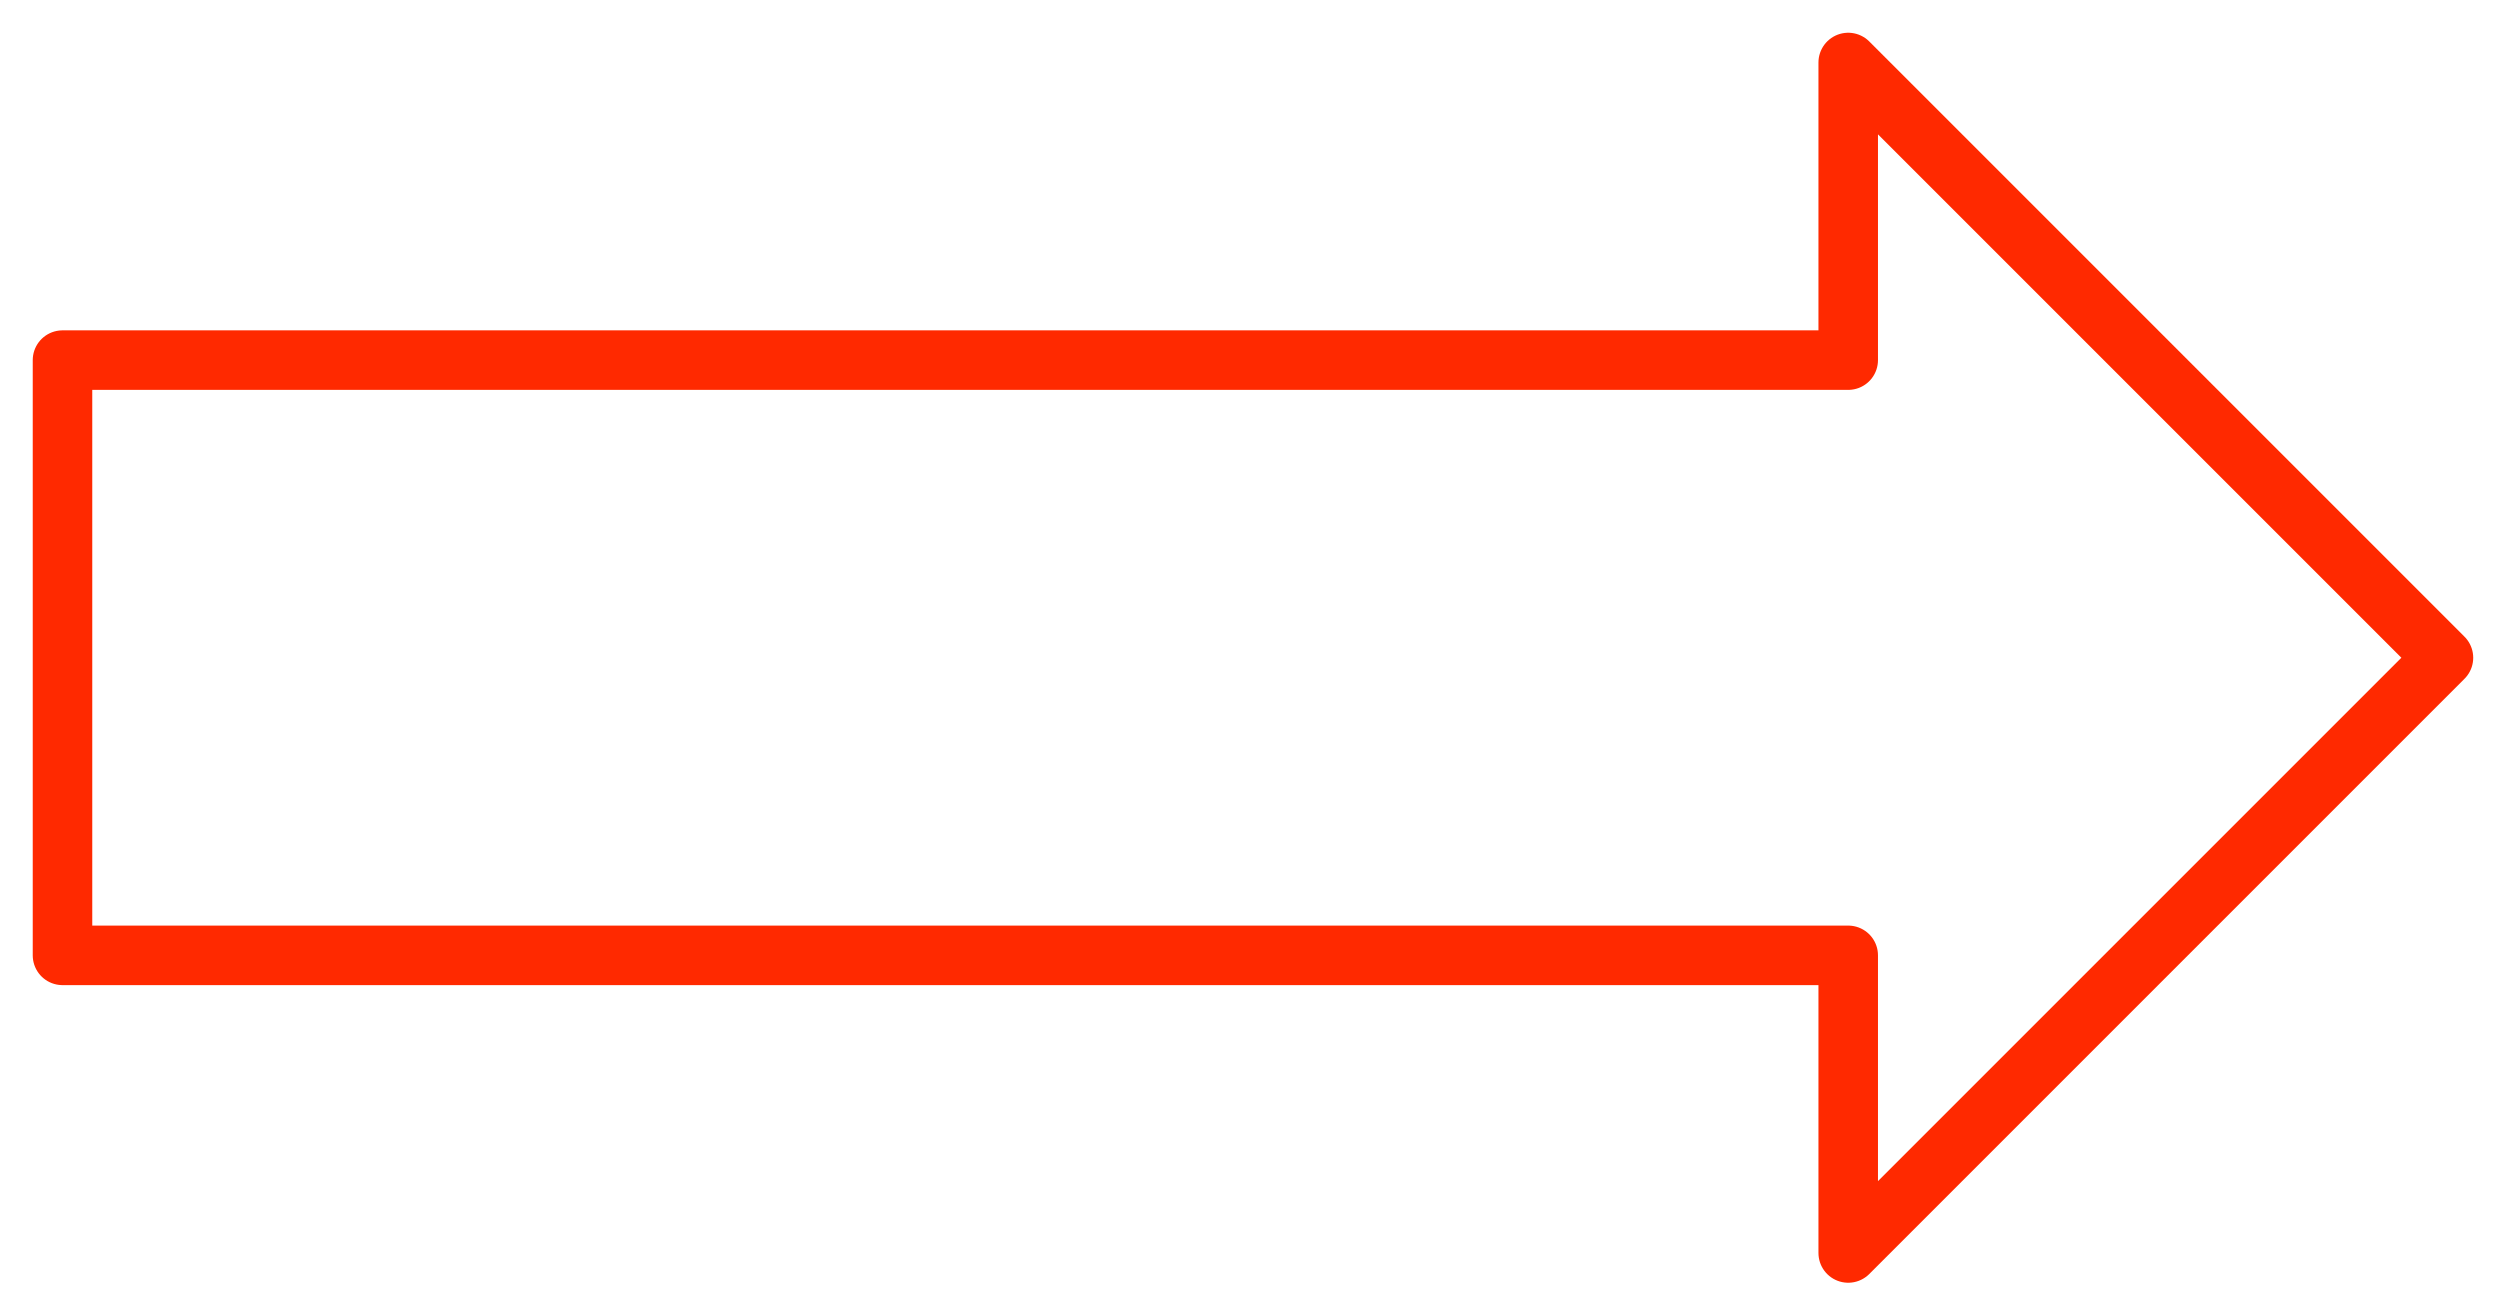
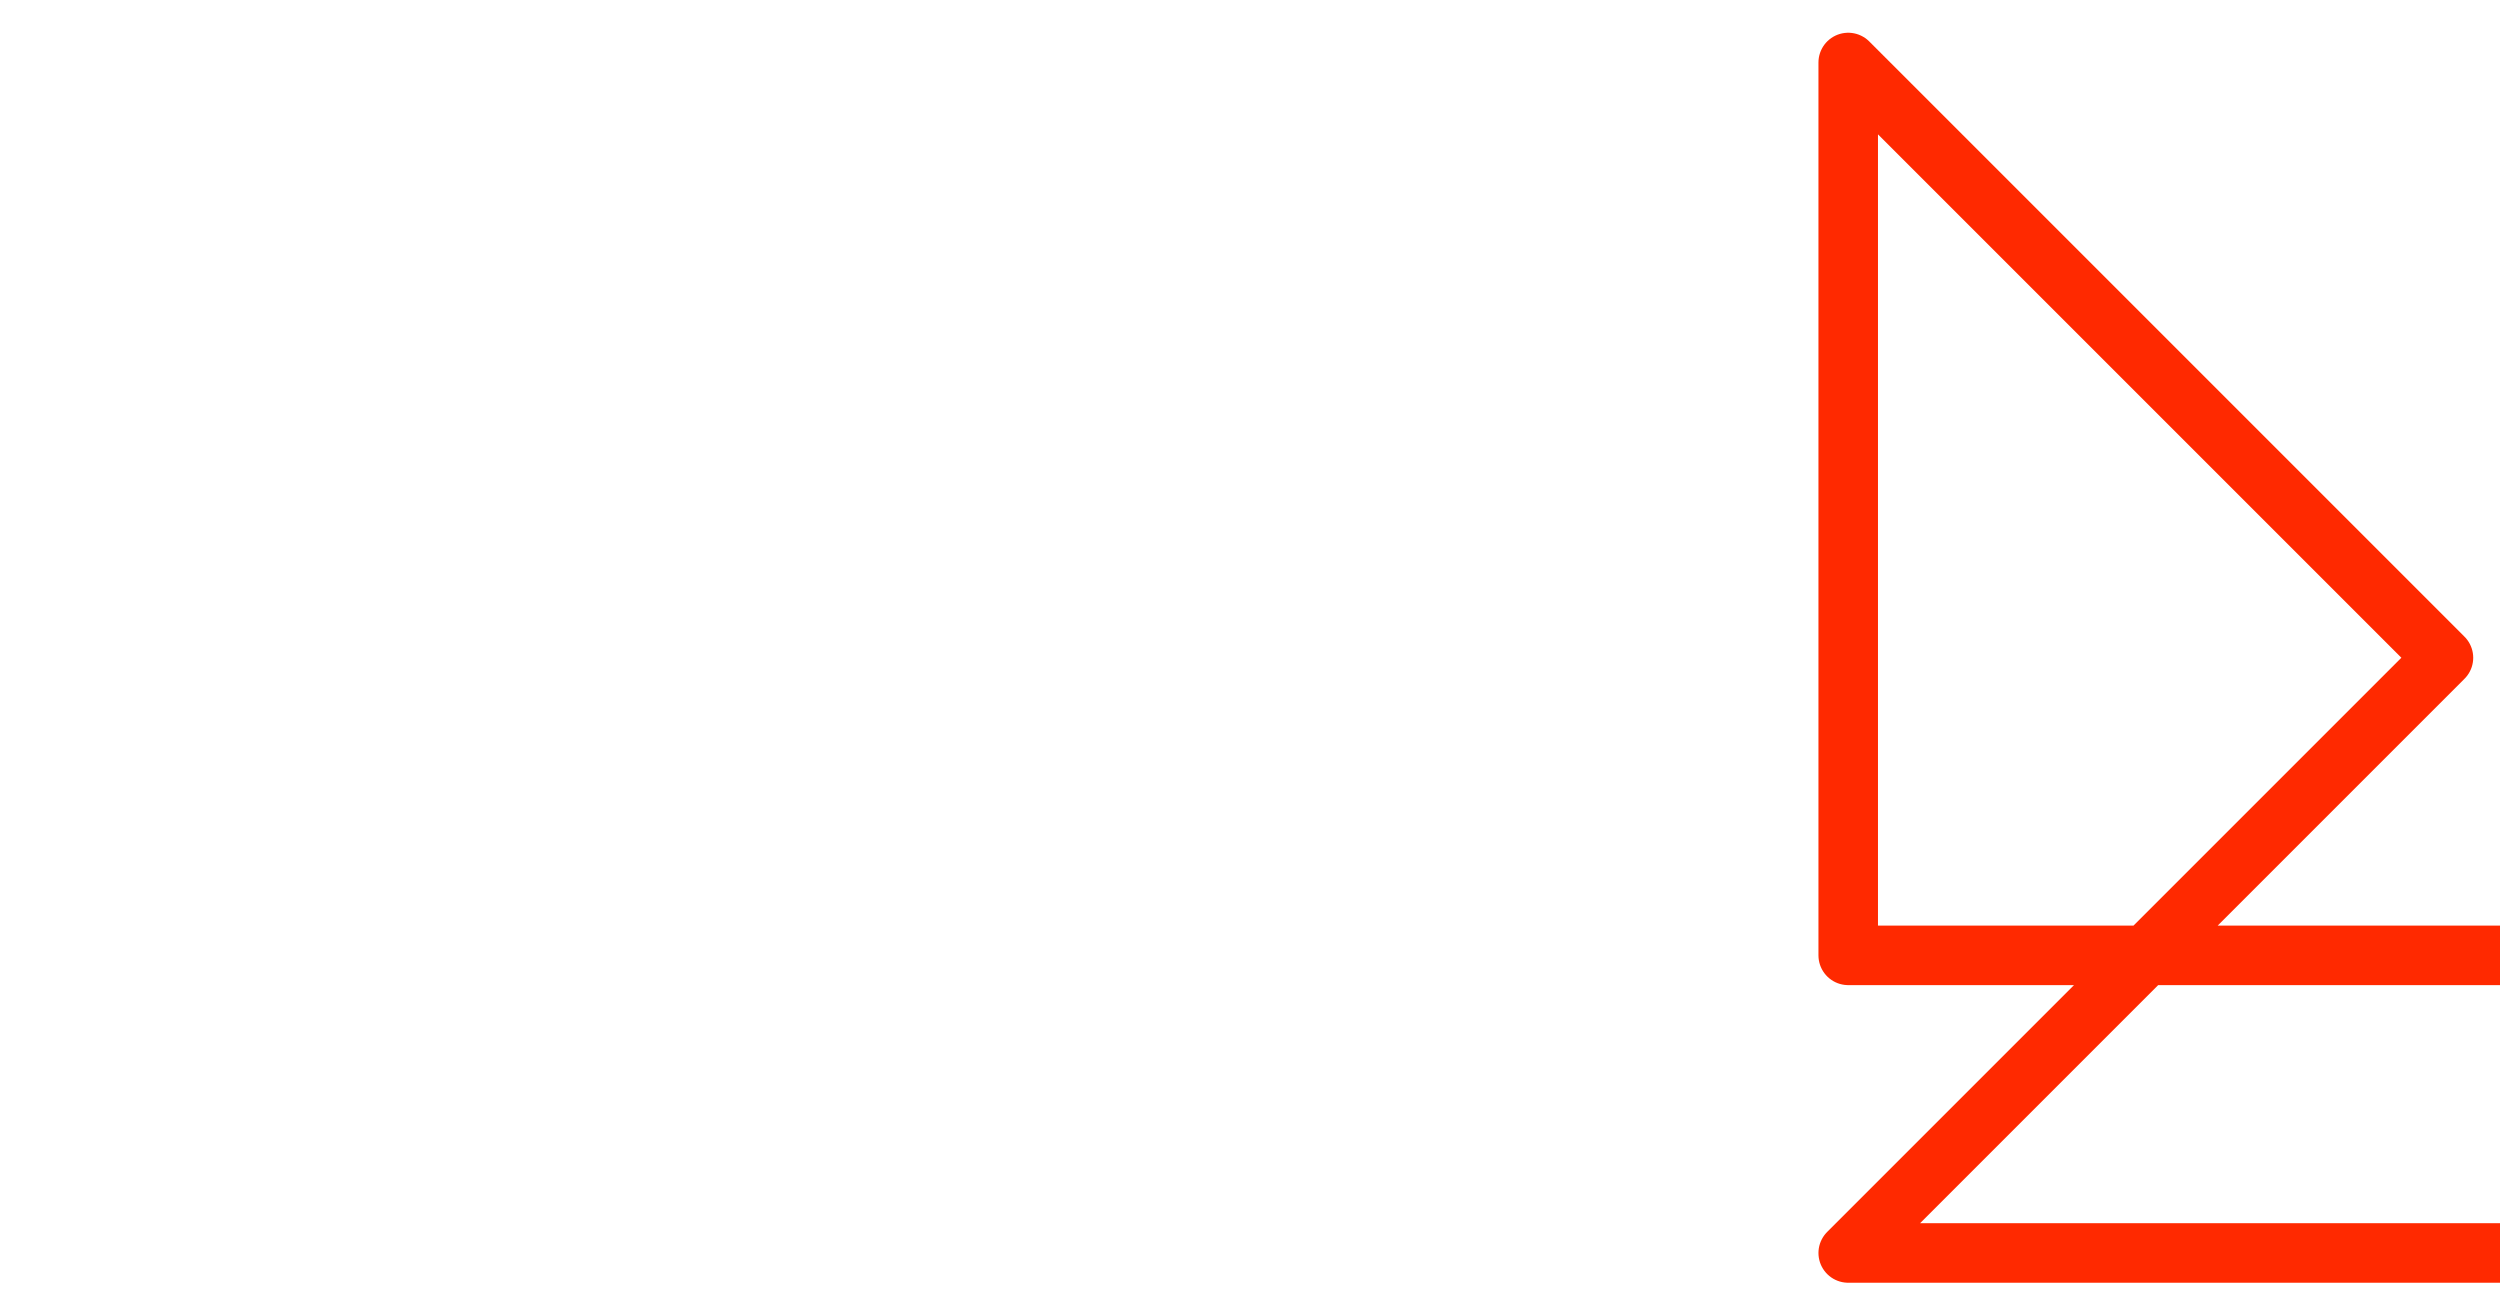
<svg xmlns="http://www.w3.org/2000/svg" xmlns:ns1="http://ns.adobe.com/AdobeIllustrator/10.0/" contentScriptType="text/ecmascript" zoomAndPan="magnify" contentStyleType="text/css" ns1:rulerOrigin="0 0" space="preserve" enable-background="new 0 0 420 220" version="1.0" width="420" ns1:pageBounds="0 792 612 0" preserveAspectRatio="xMidYMid meet" viewBox="0 0 420 220" height="220" ns1:viewOrigin="96 506" overflow="visible">
  <g id="Layer_1" ns1:rgbTrio="#4F008000FFFF" ns1:dimmedPercent="50" ns1:layer="yes">
    <g>
-       <rect ns1:knockout="Off" fill="#FFFFFF" width="420" height="220" />
-       <path stroke-linecap="round" ns1:knockout="Off" fill="none" stroke-linejoin="round" d="      M310.5,210.5l100-100l-100-100v50h-300v100h300V210.5z M310.5,210.5" stroke="#FF2900" stroke-width="10" stroke-miterlimit="1" />
+       <path stroke-linecap="round" ns1:knockout="Off" fill="none" stroke-linejoin="round" d="      M310.5,210.5l100-100l-100-100v50v100h300V210.5z M310.5,210.5" stroke="#FF2900" stroke-width="10" stroke-miterlimit="1" />
    </g>
  </g>
</svg>